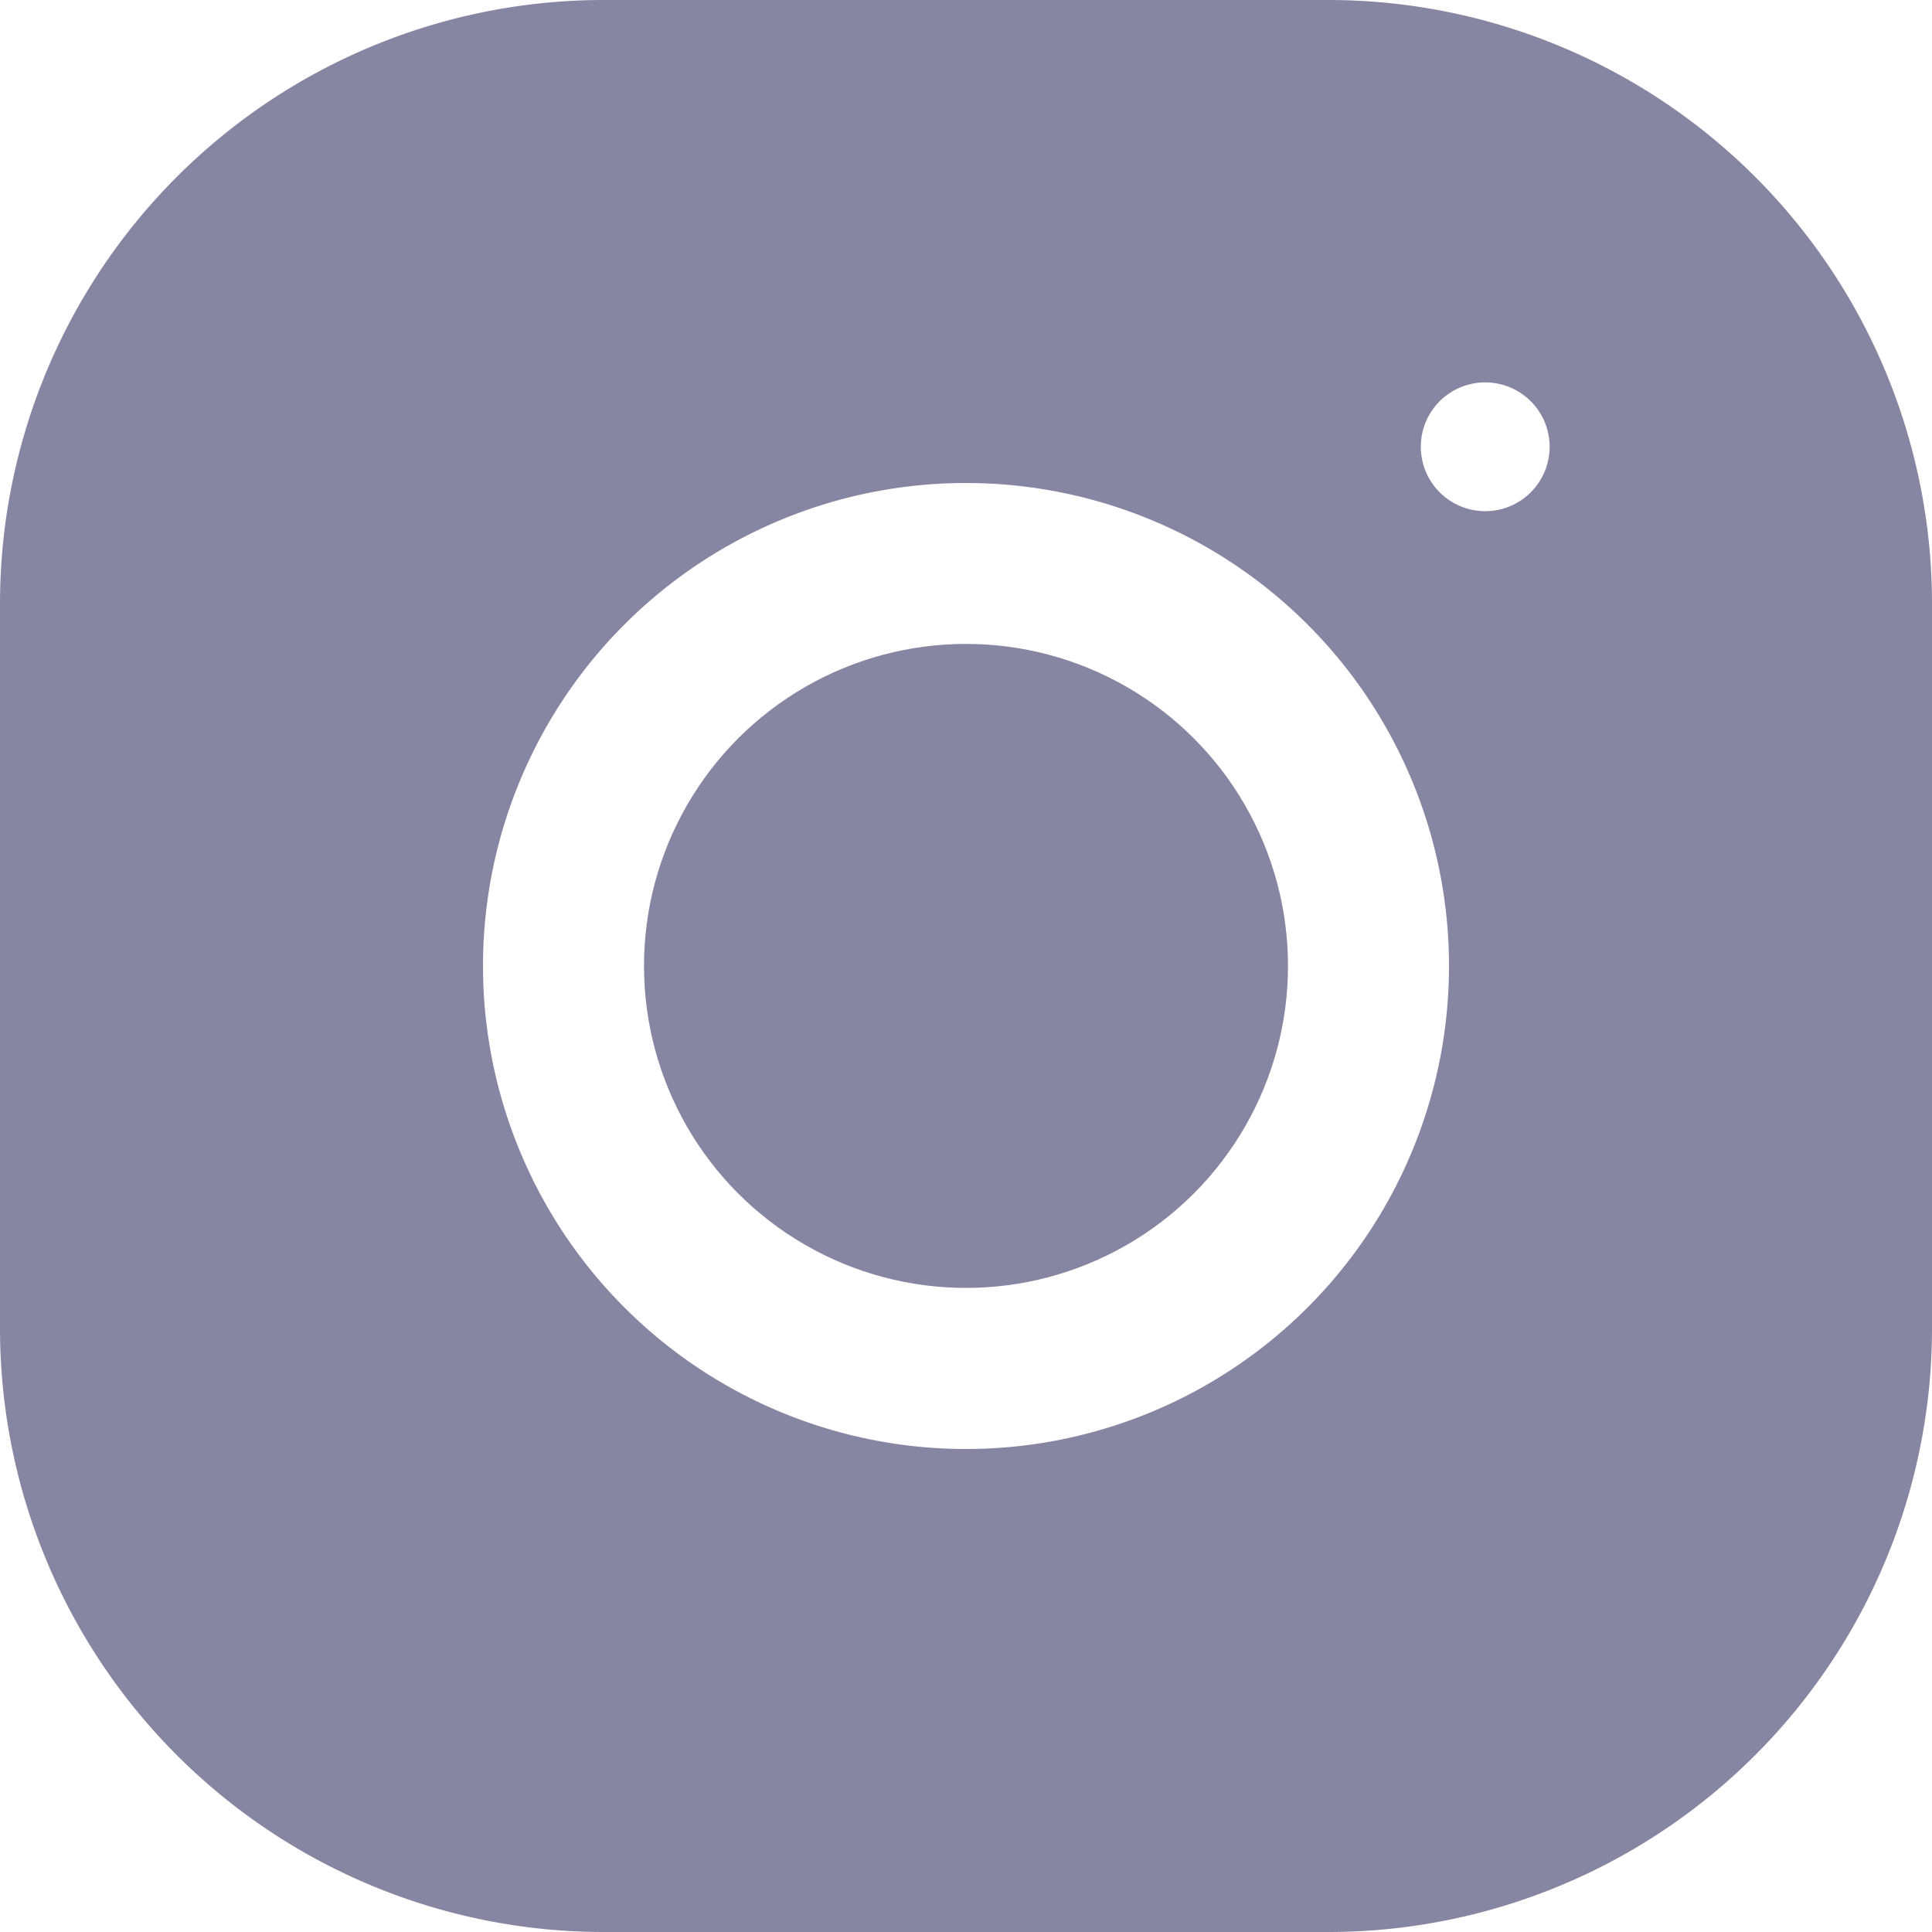
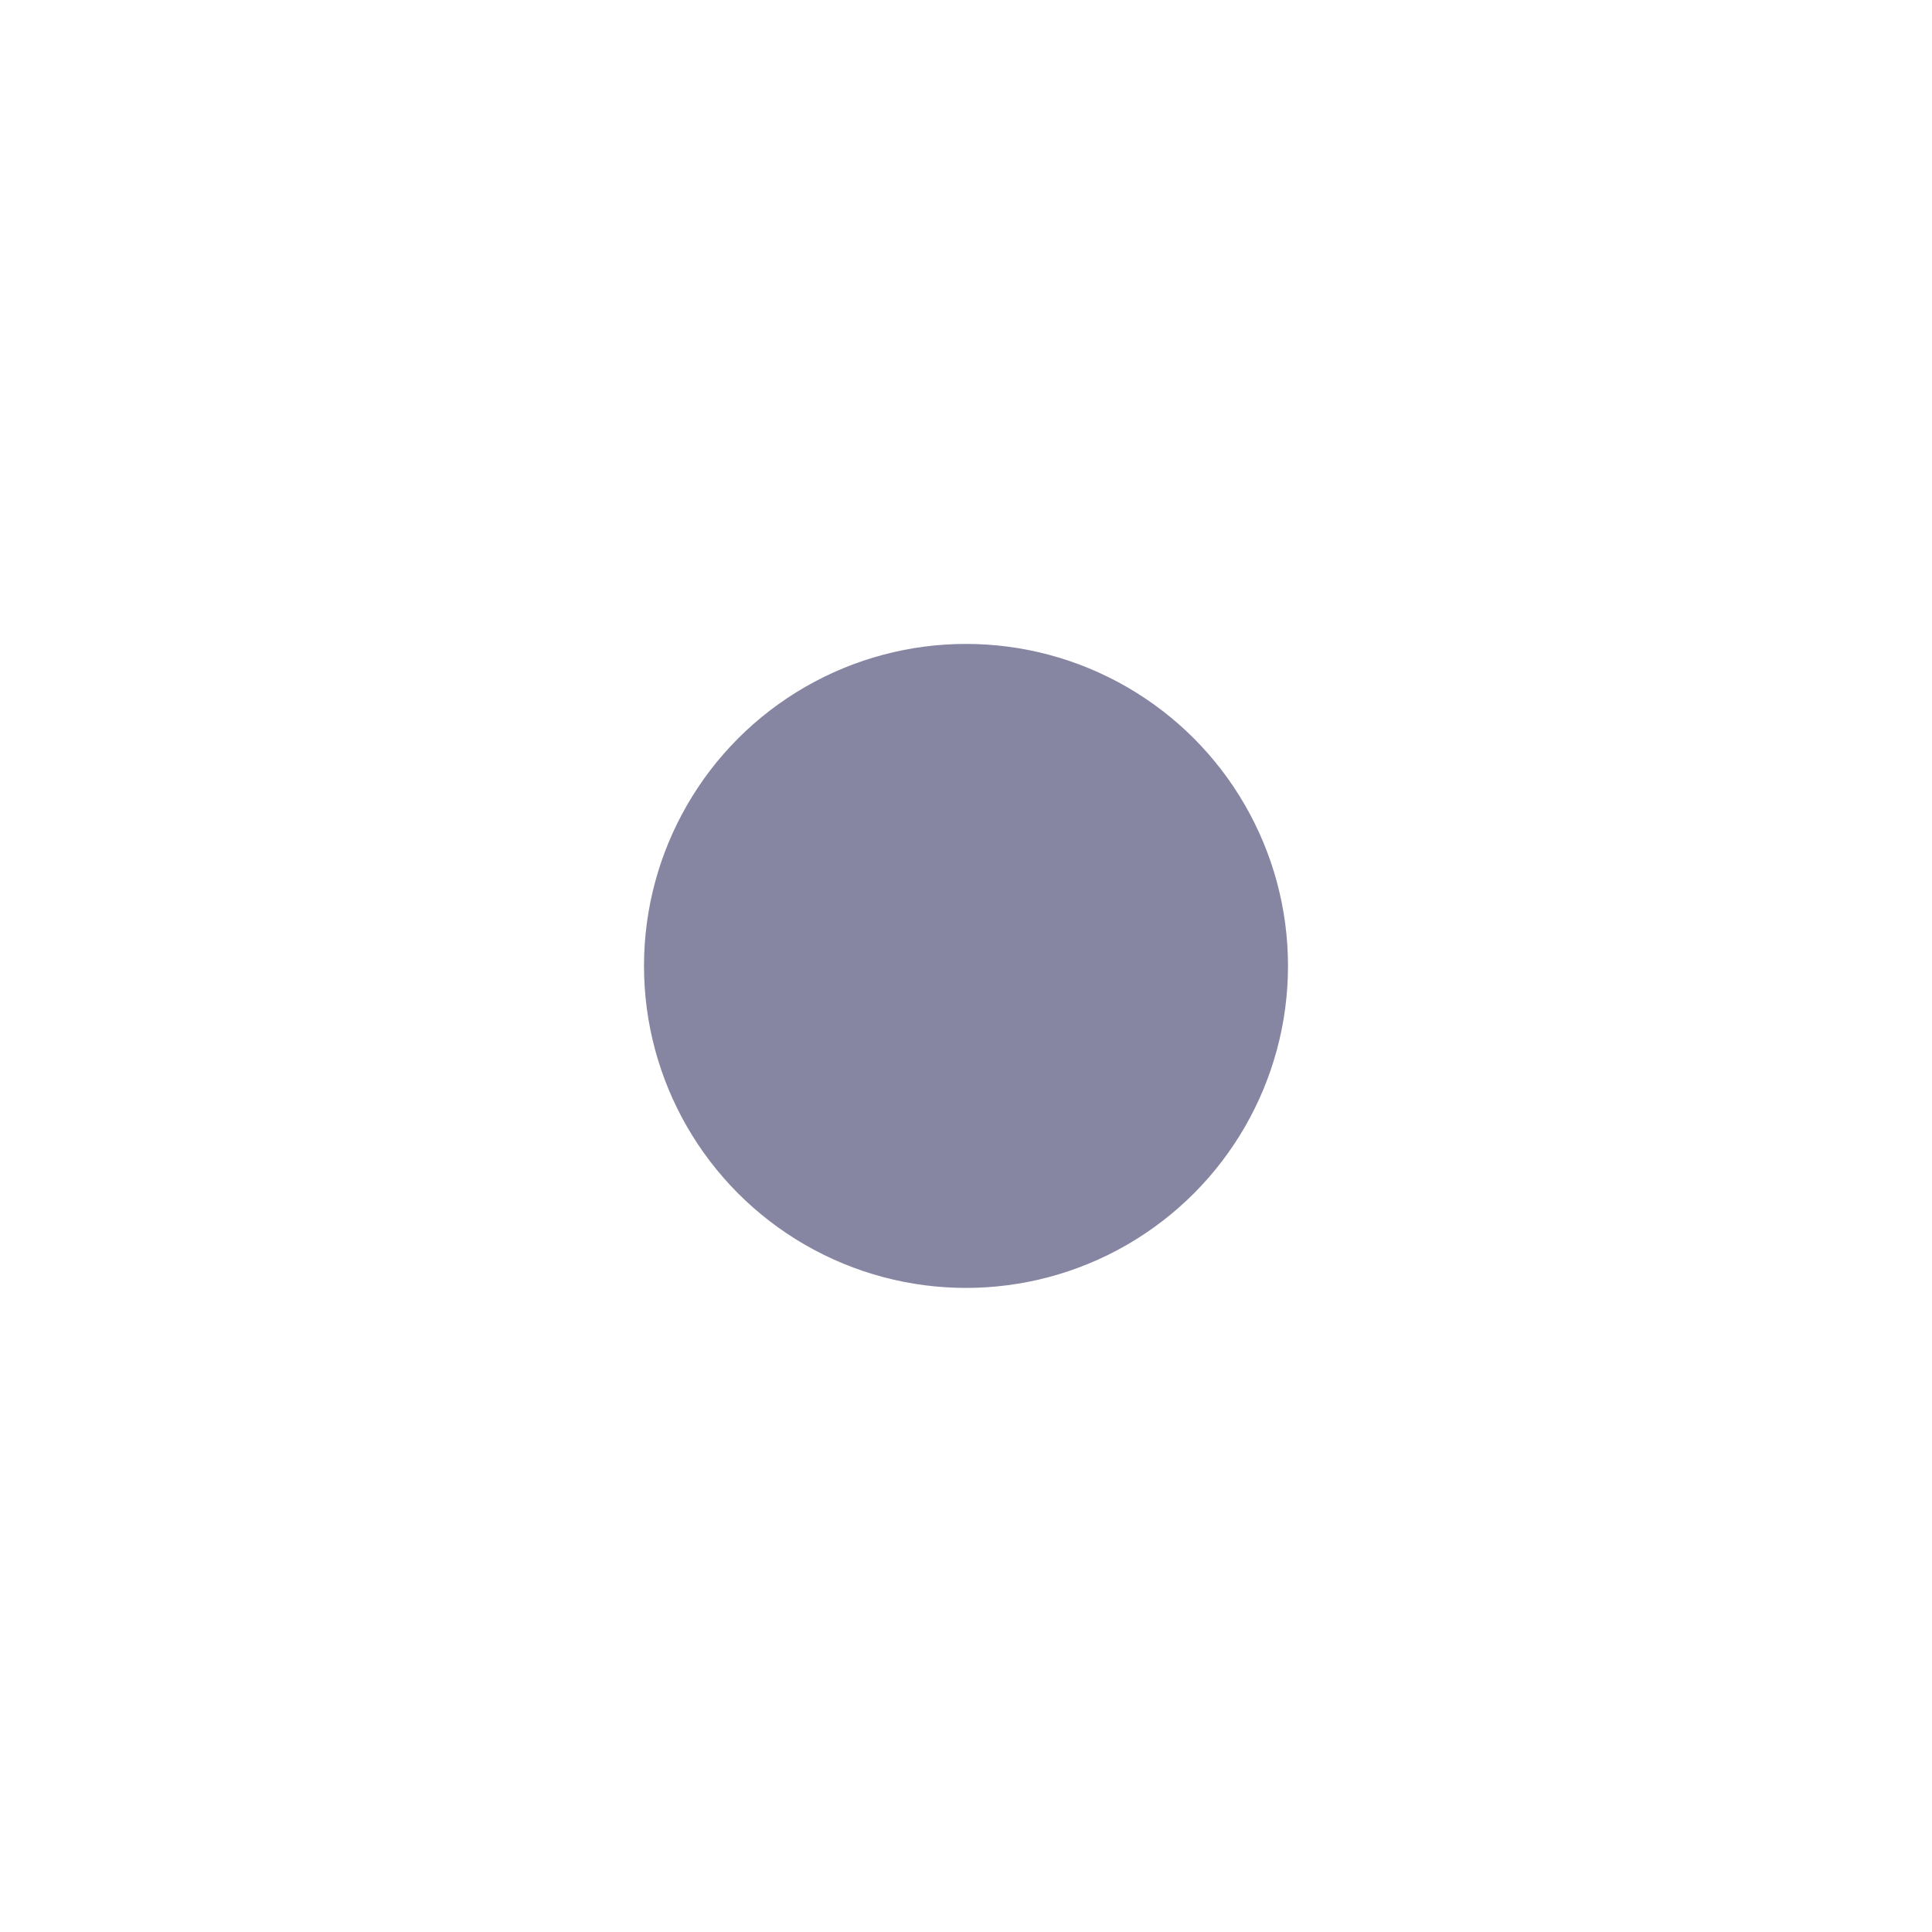
<svg xmlns="http://www.w3.org/2000/svg" id="Group_42" data-name="Group 42" width="24" height="24" viewBox="0 0 24 24">
  <g id="Group_19" data-name="Group 19">
    <g id="Group_18" data-name="Group 18">
-       <path id="Path_116" data-name="Path 116" d="M16.5,0h-9A7.5,7.5,0,0,0,0,7.5v9A7.5,7.5,0,0,0,7.5,24h9A7.5,7.5,0,0,0,24,16.5v-9A7.5,7.5,0,0,0,16.5,0ZM12,18a6,6,0,1,1,6-6A6,6,0,0,1,12,18ZM18.45,6.35a.8.8,0,1,1,.8-.8A.8.8,0,0,1,18.45,6.35Z" fill="#8686a3" />
-     </g>
+       </g>
  </g>
  <g id="Group_21" data-name="Group 21" transform="translate(8.471 8.47)">
    <g id="Group_20" data-name="Group 20" transform="translate(0 0)">
      <circle id="Ellipse_1" data-name="Ellipse 1" cx="4" cy="4" r="4" transform="translate(-0.471 -0.471)" fill="#8686a3" />
    </g>
  </g>
</svg>